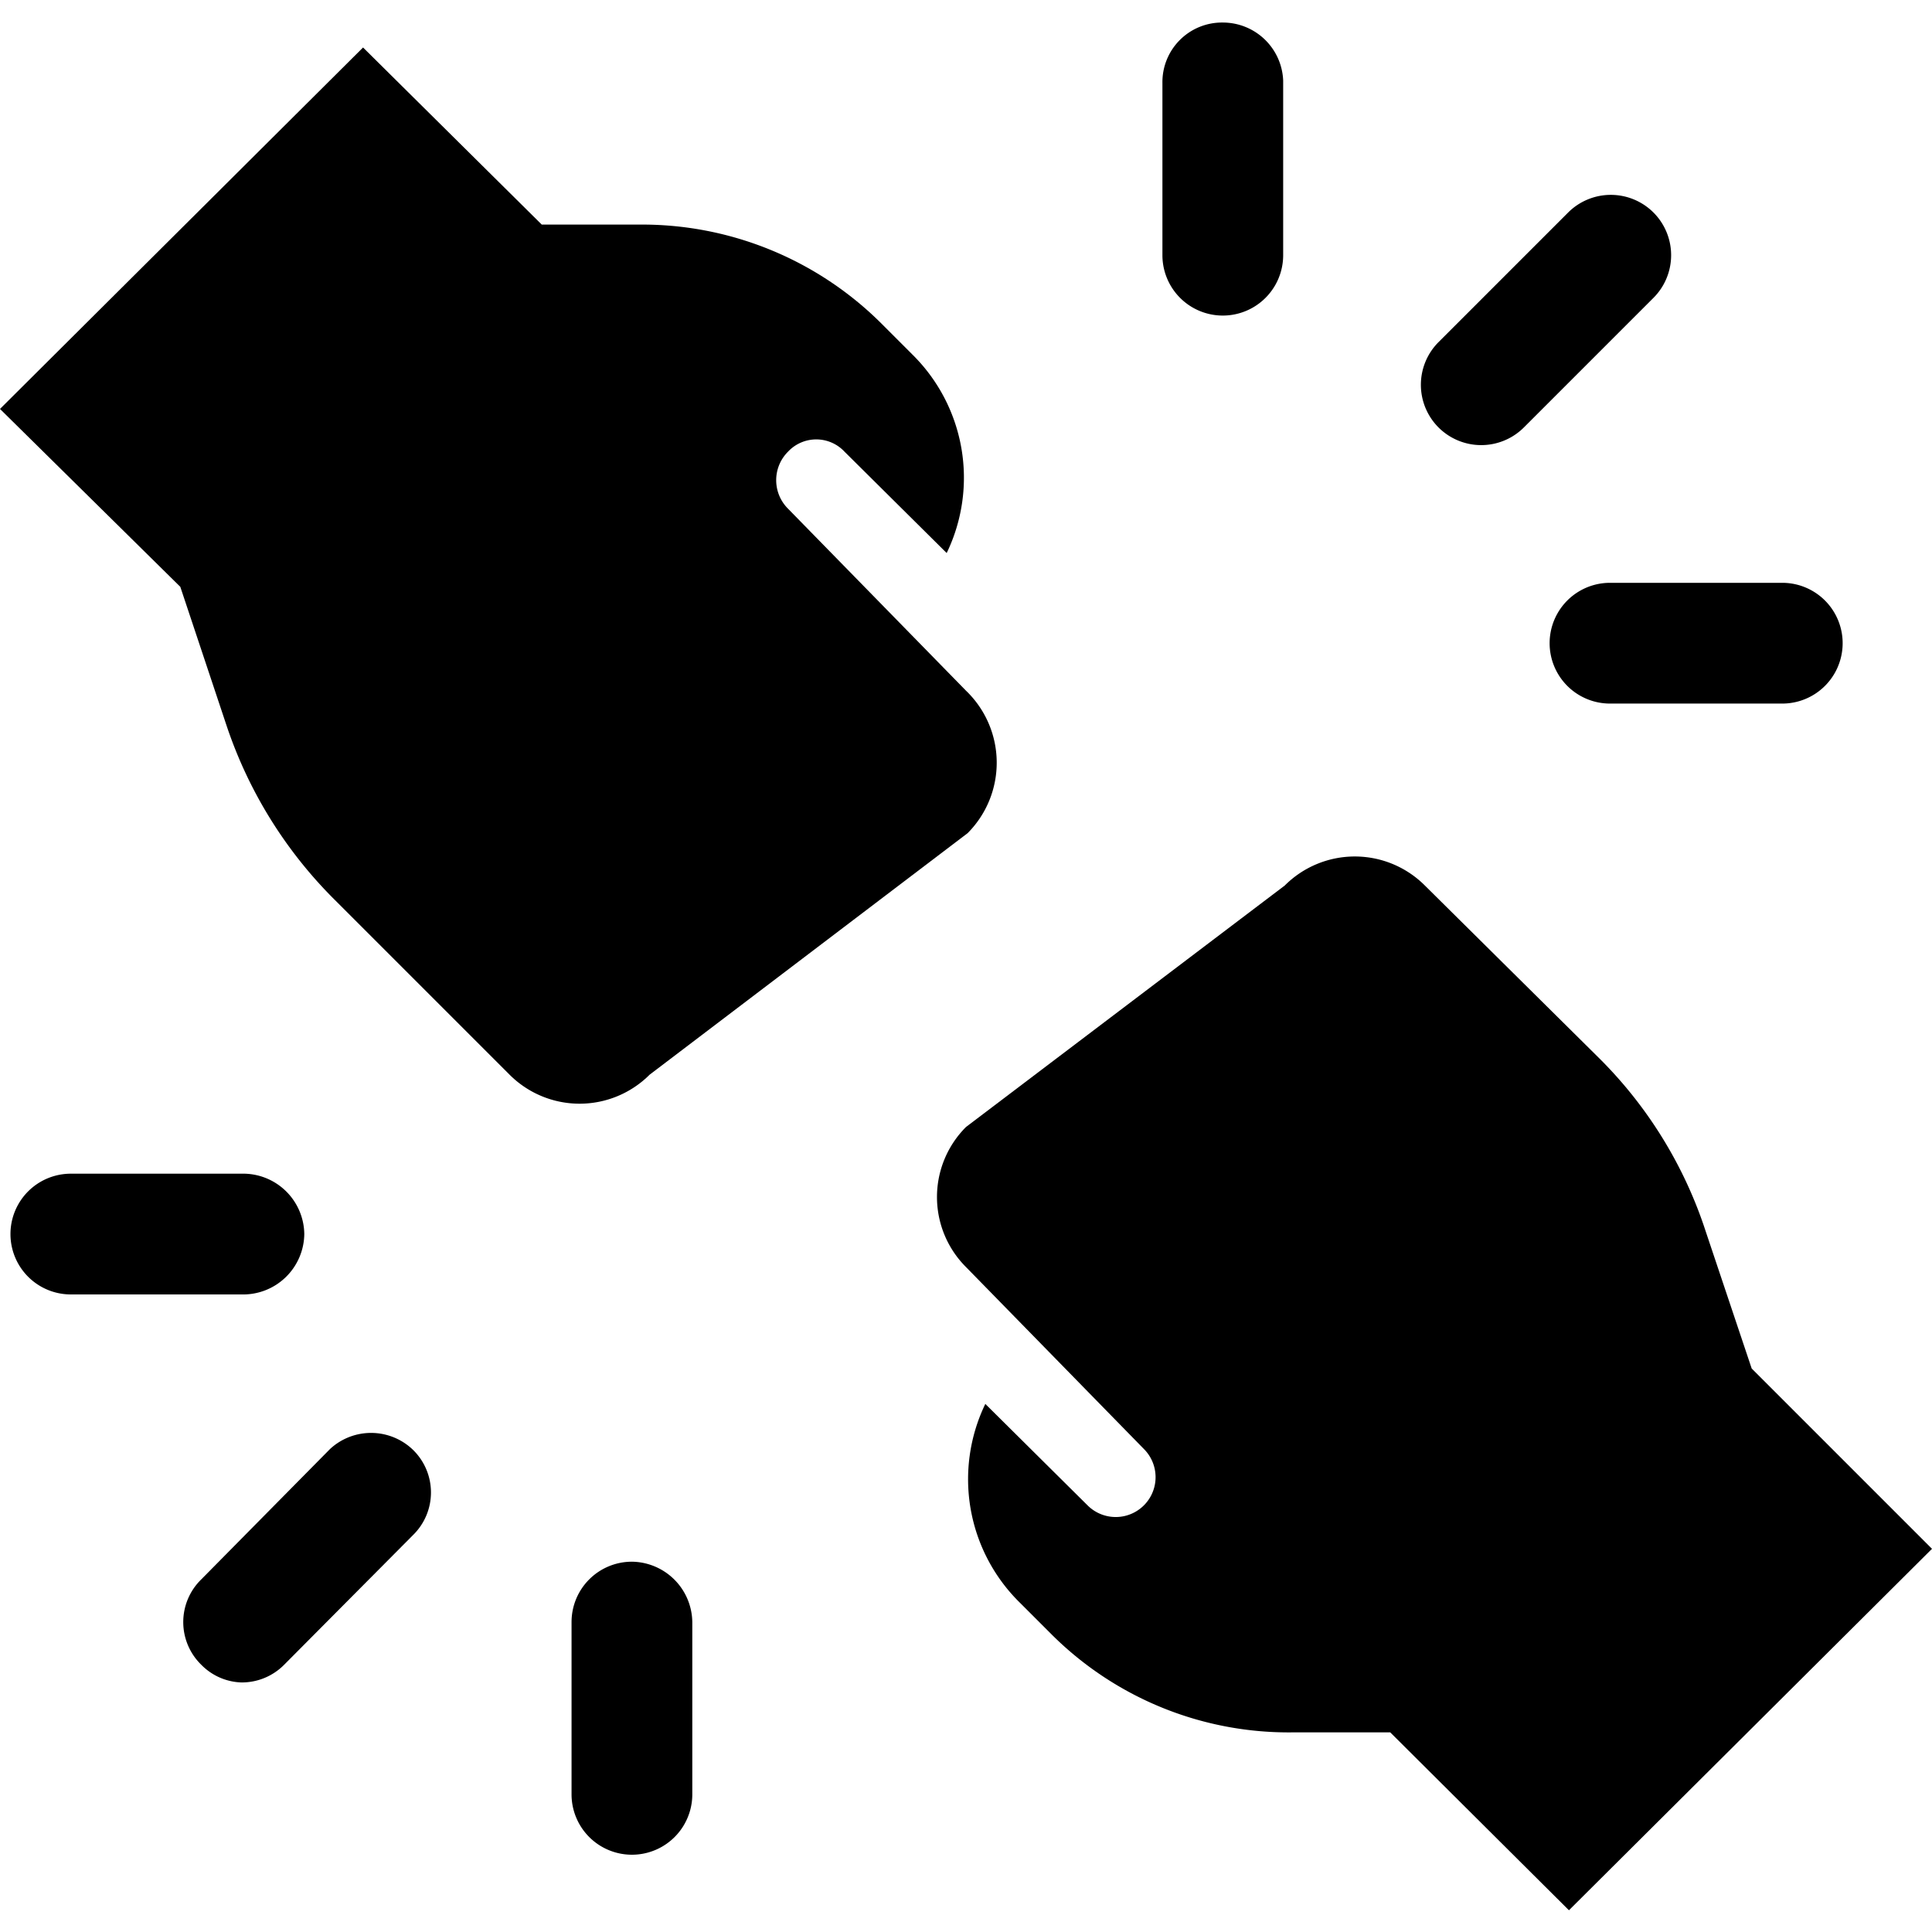
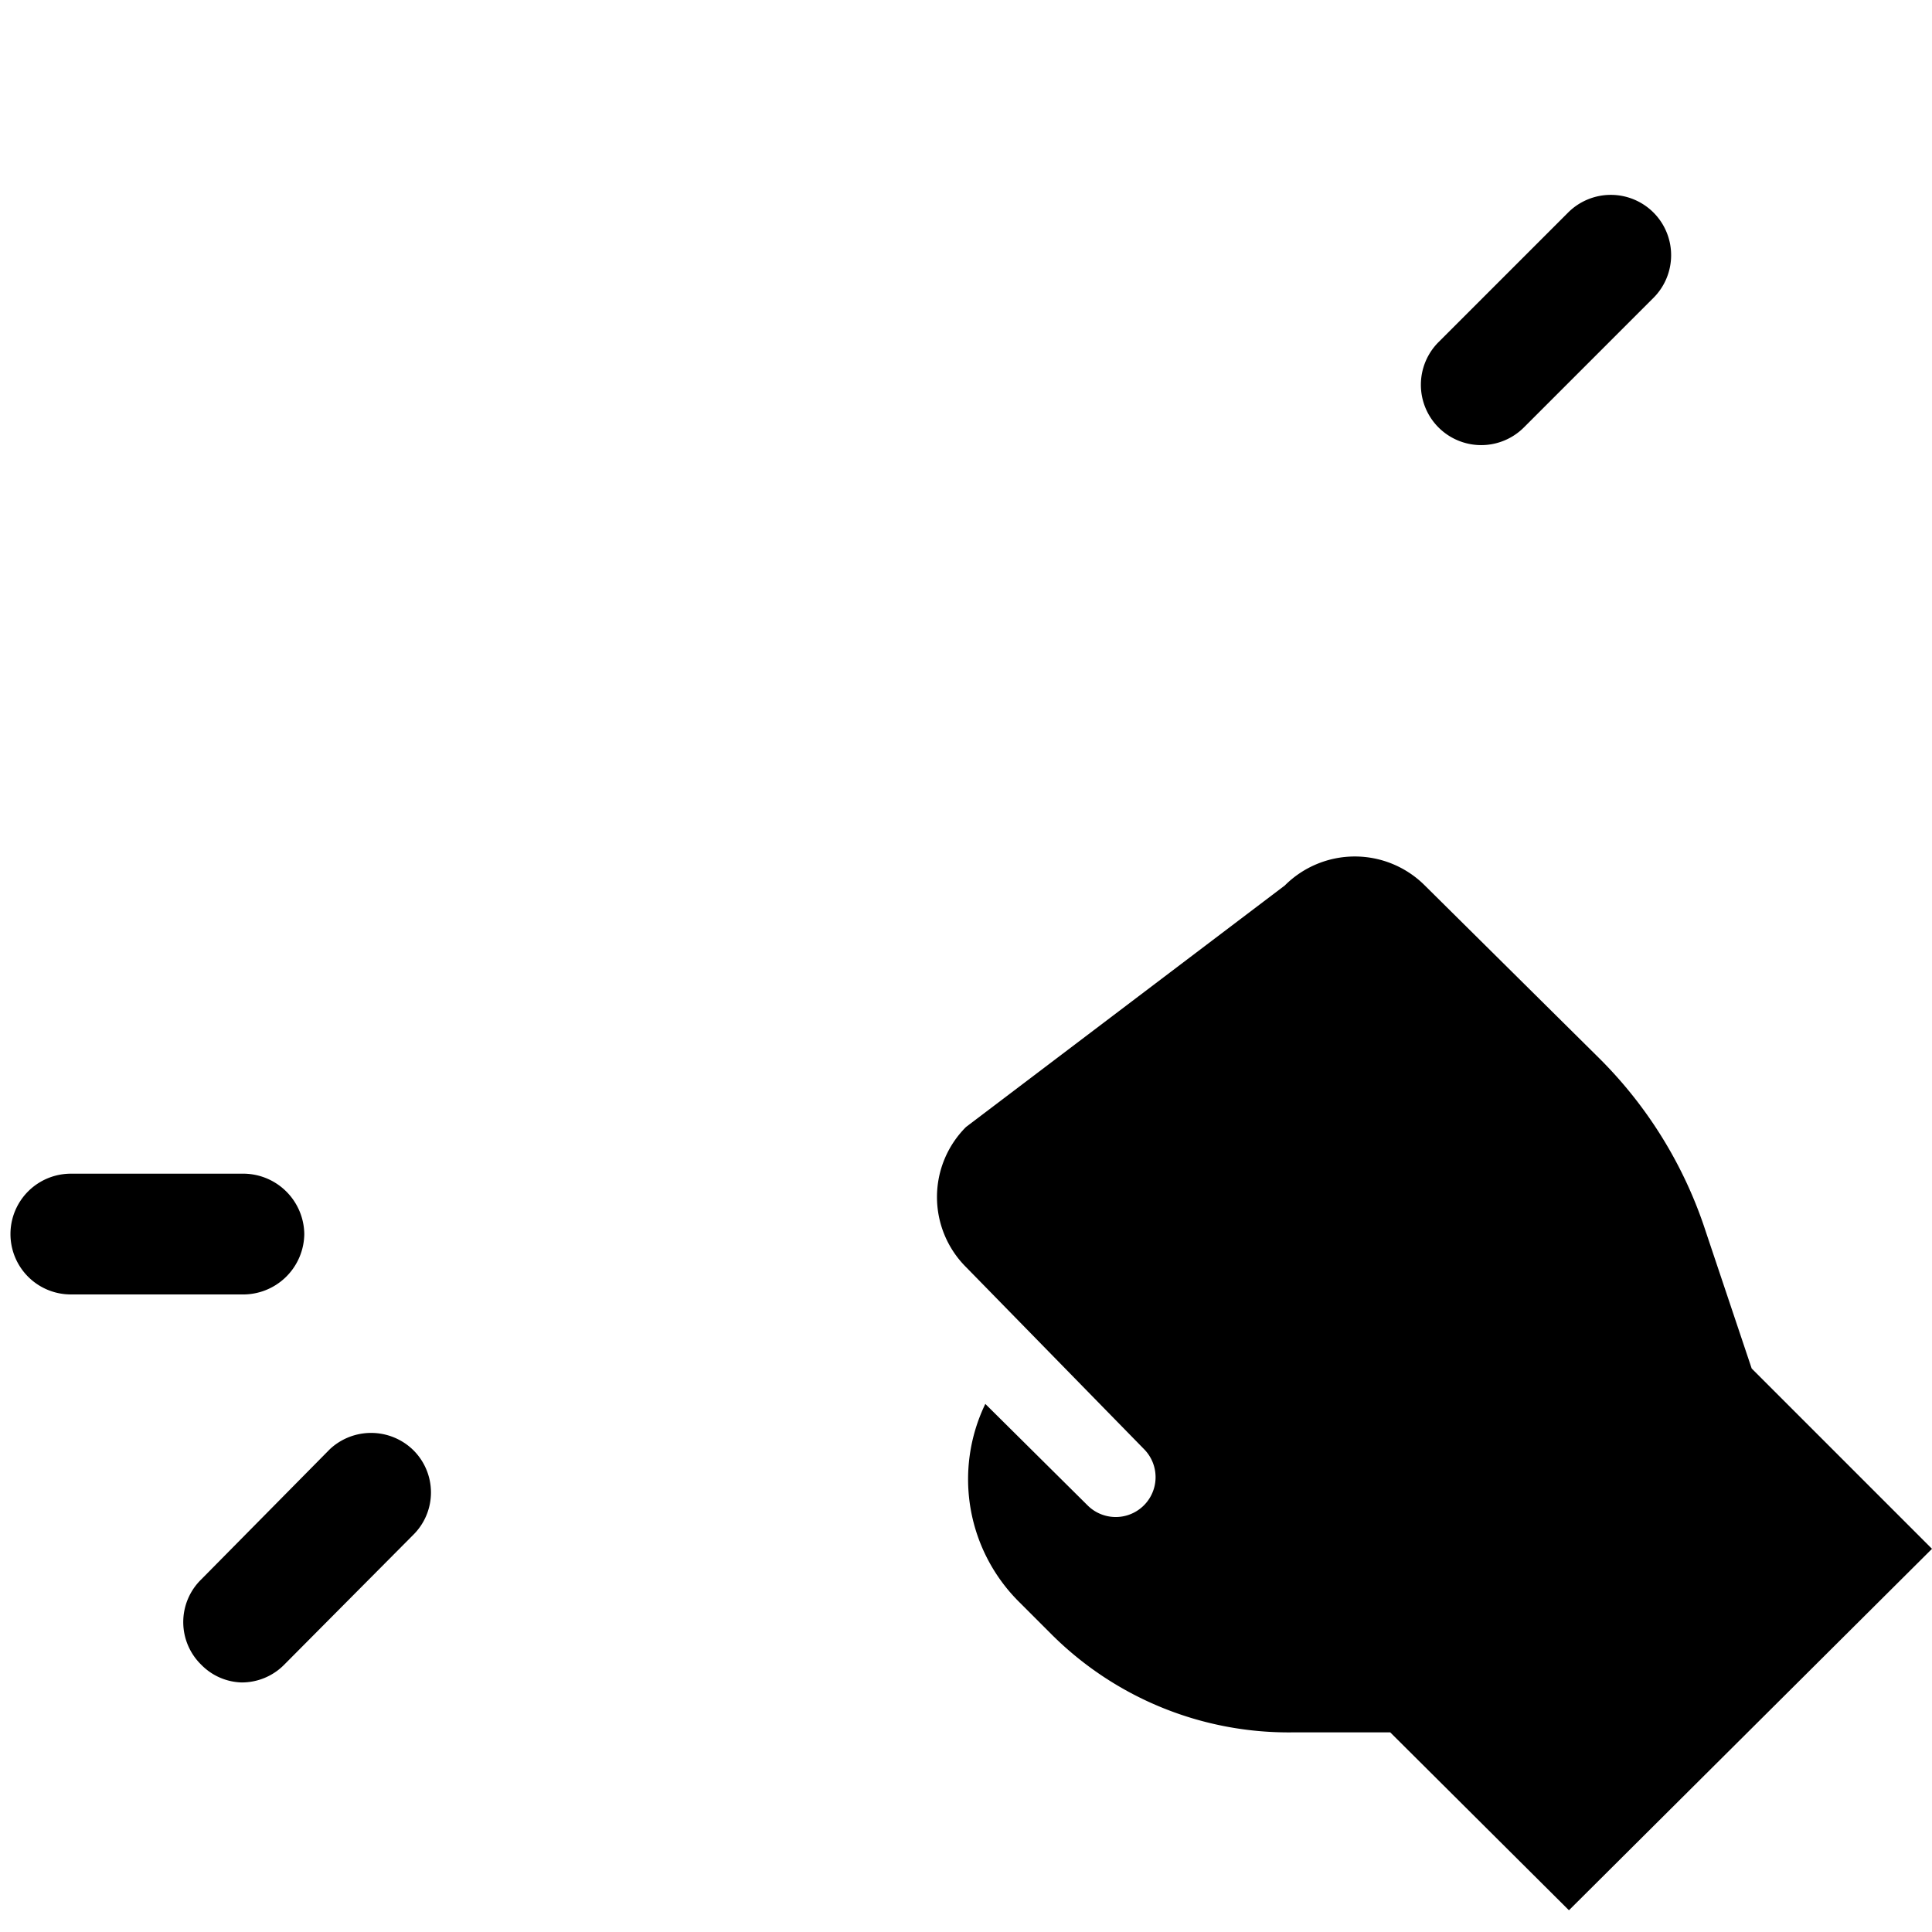
<svg xmlns="http://www.w3.org/2000/svg" viewBox="0 0 24 24" id="Workflow-Teamwork-Fistbump-2--Streamline-Ultimate">
  <desc>Workflow Teamwork Fistbump 2 Streamline Icon: https://streamlinehq.com</desc>
  <g id="Workflow-Teamwork-Fistbump-2--Streamline-Ultimate.svg">
    <path d="M20.54 2.64a0.75 0.75 0 0 0 -1.06 0l-1.61 1.61a0.75 0.75 0 0 0 0 1.06 0.75 0.75 0 0 0 1.06 0l1.61 -1.61a0.75 0.75 0 0 0 0 -1.06Z" fill="#000000" stroke-width="1" />
-     <path d="M15.19 0.28a0.74 0.74 0 0 0 -0.75 0.75v2.14a0.75 0.75 0 0 0 1.5 0V1a0.75 0.75 0 0 0 -0.75 -0.72Z" fill="#000000" stroke-width="1" />
-     <path d="M22.15 7.24H20a0.75 0.75 0 0 0 0 1.5h2.14a0.75 0.75 0 0 0 0 -1.5Z" fill="#000000" stroke-width="1" />
    <path d="m4.1 18 -1.6 1.62a0.74 0.74 0 0 0 0 1.06 0.73 0.73 0 0 0 0.5 0.22 0.74 0.74 0 0 0 0.53 -0.22l1.6 -1.61a0.74 0.74 0 0 0 0 -1.06A0.75 0.75 0 0 0 4.1 18Z" fill="#000000" stroke-width="1" />
-     <path d="M7.85 19.4a0.75 0.75 0 0 0 -0.75 0.75v2.14a0.75 0.75 0 0 0 1.5 0v-2.14a0.76 0.76 0 0 0 -0.75 -0.75Z" fill="#000000" stroke-width="1" />
    <path d="M3.78 15.33a0.76 0.76 0 0 0 -0.78 -0.75H0.88a0.75 0.75 0 0 0 0 1.5H3a0.76 0.76 0 0 0 0.78 -0.75Z" fill="#000000" stroke-width="1" />
    <path d="m21.76 17 -0.57 -1.7a5.38 5.38 0 0 0 -1.35 -2.18L17.7 11a1.23 1.23 0 0 0 -1.74 0L12 14a1.23 1.23 0 0 0 0 1.74L14.21 18a0.49 0.49 0 1 1 -0.7 0.7l-1.27 -1.26a2.15 2.15 0 0 0 0.43 2.47l0.4 0.4a4.17 4.17 0 0 0 3 1.21h1.2l2.22 2.21L24 19.24Z" fill="#000000" stroke-width="1" />
-     <path d="M12 8.58 9.79 6.32a0.5 0.5 0 0 1 0 -0.71 0.48 0.48 0 0 1 0.7 0l1.27 1.26a2.15 2.15 0 0 0 -0.43 -2.47l-0.4 -0.4a4.21 4.21 0 0 0 -3 -1.21h-1.2L4.51 0.59 0 5.08l2.24 2.21L2.81 9a5.52 5.52 0 0 0 1.35 2.18l2.17 2.17a1.23 1.23 0 0 0 1.74 0l3.95 -3A1.24 1.24 0 0 0 12 8.58Z" fill="#000000" stroke-width="1" />
  </g>
</svg>